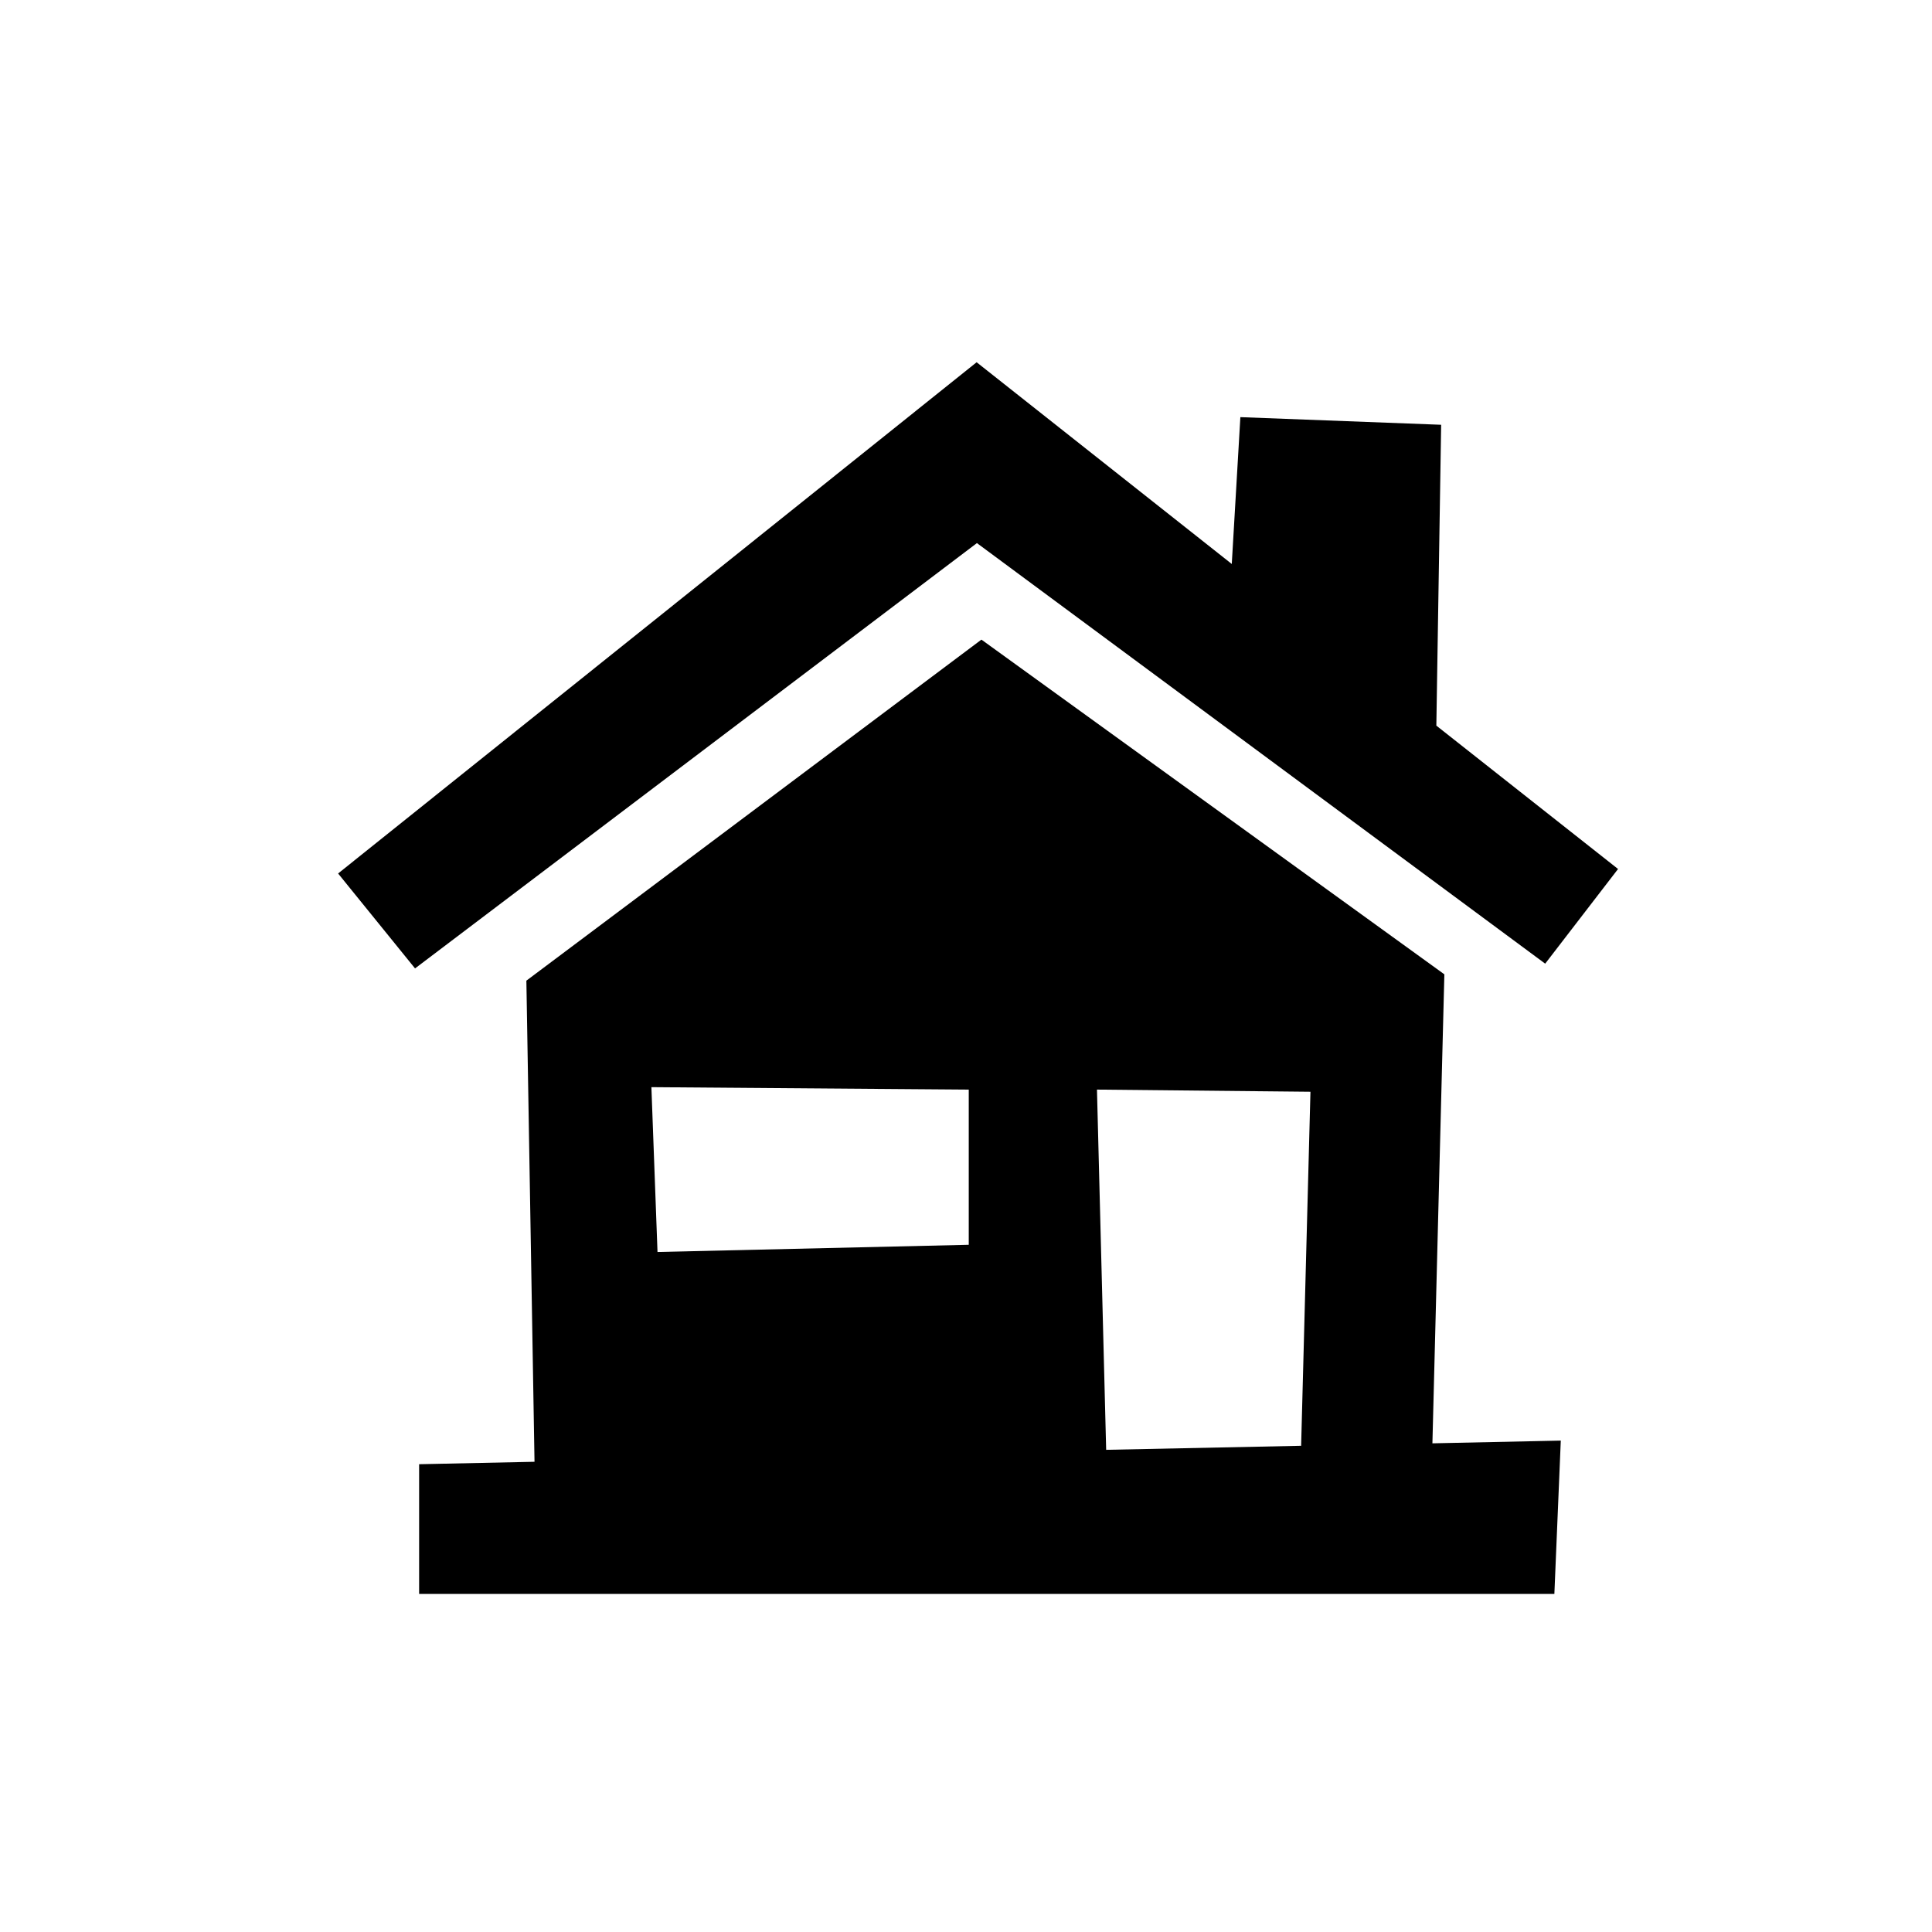
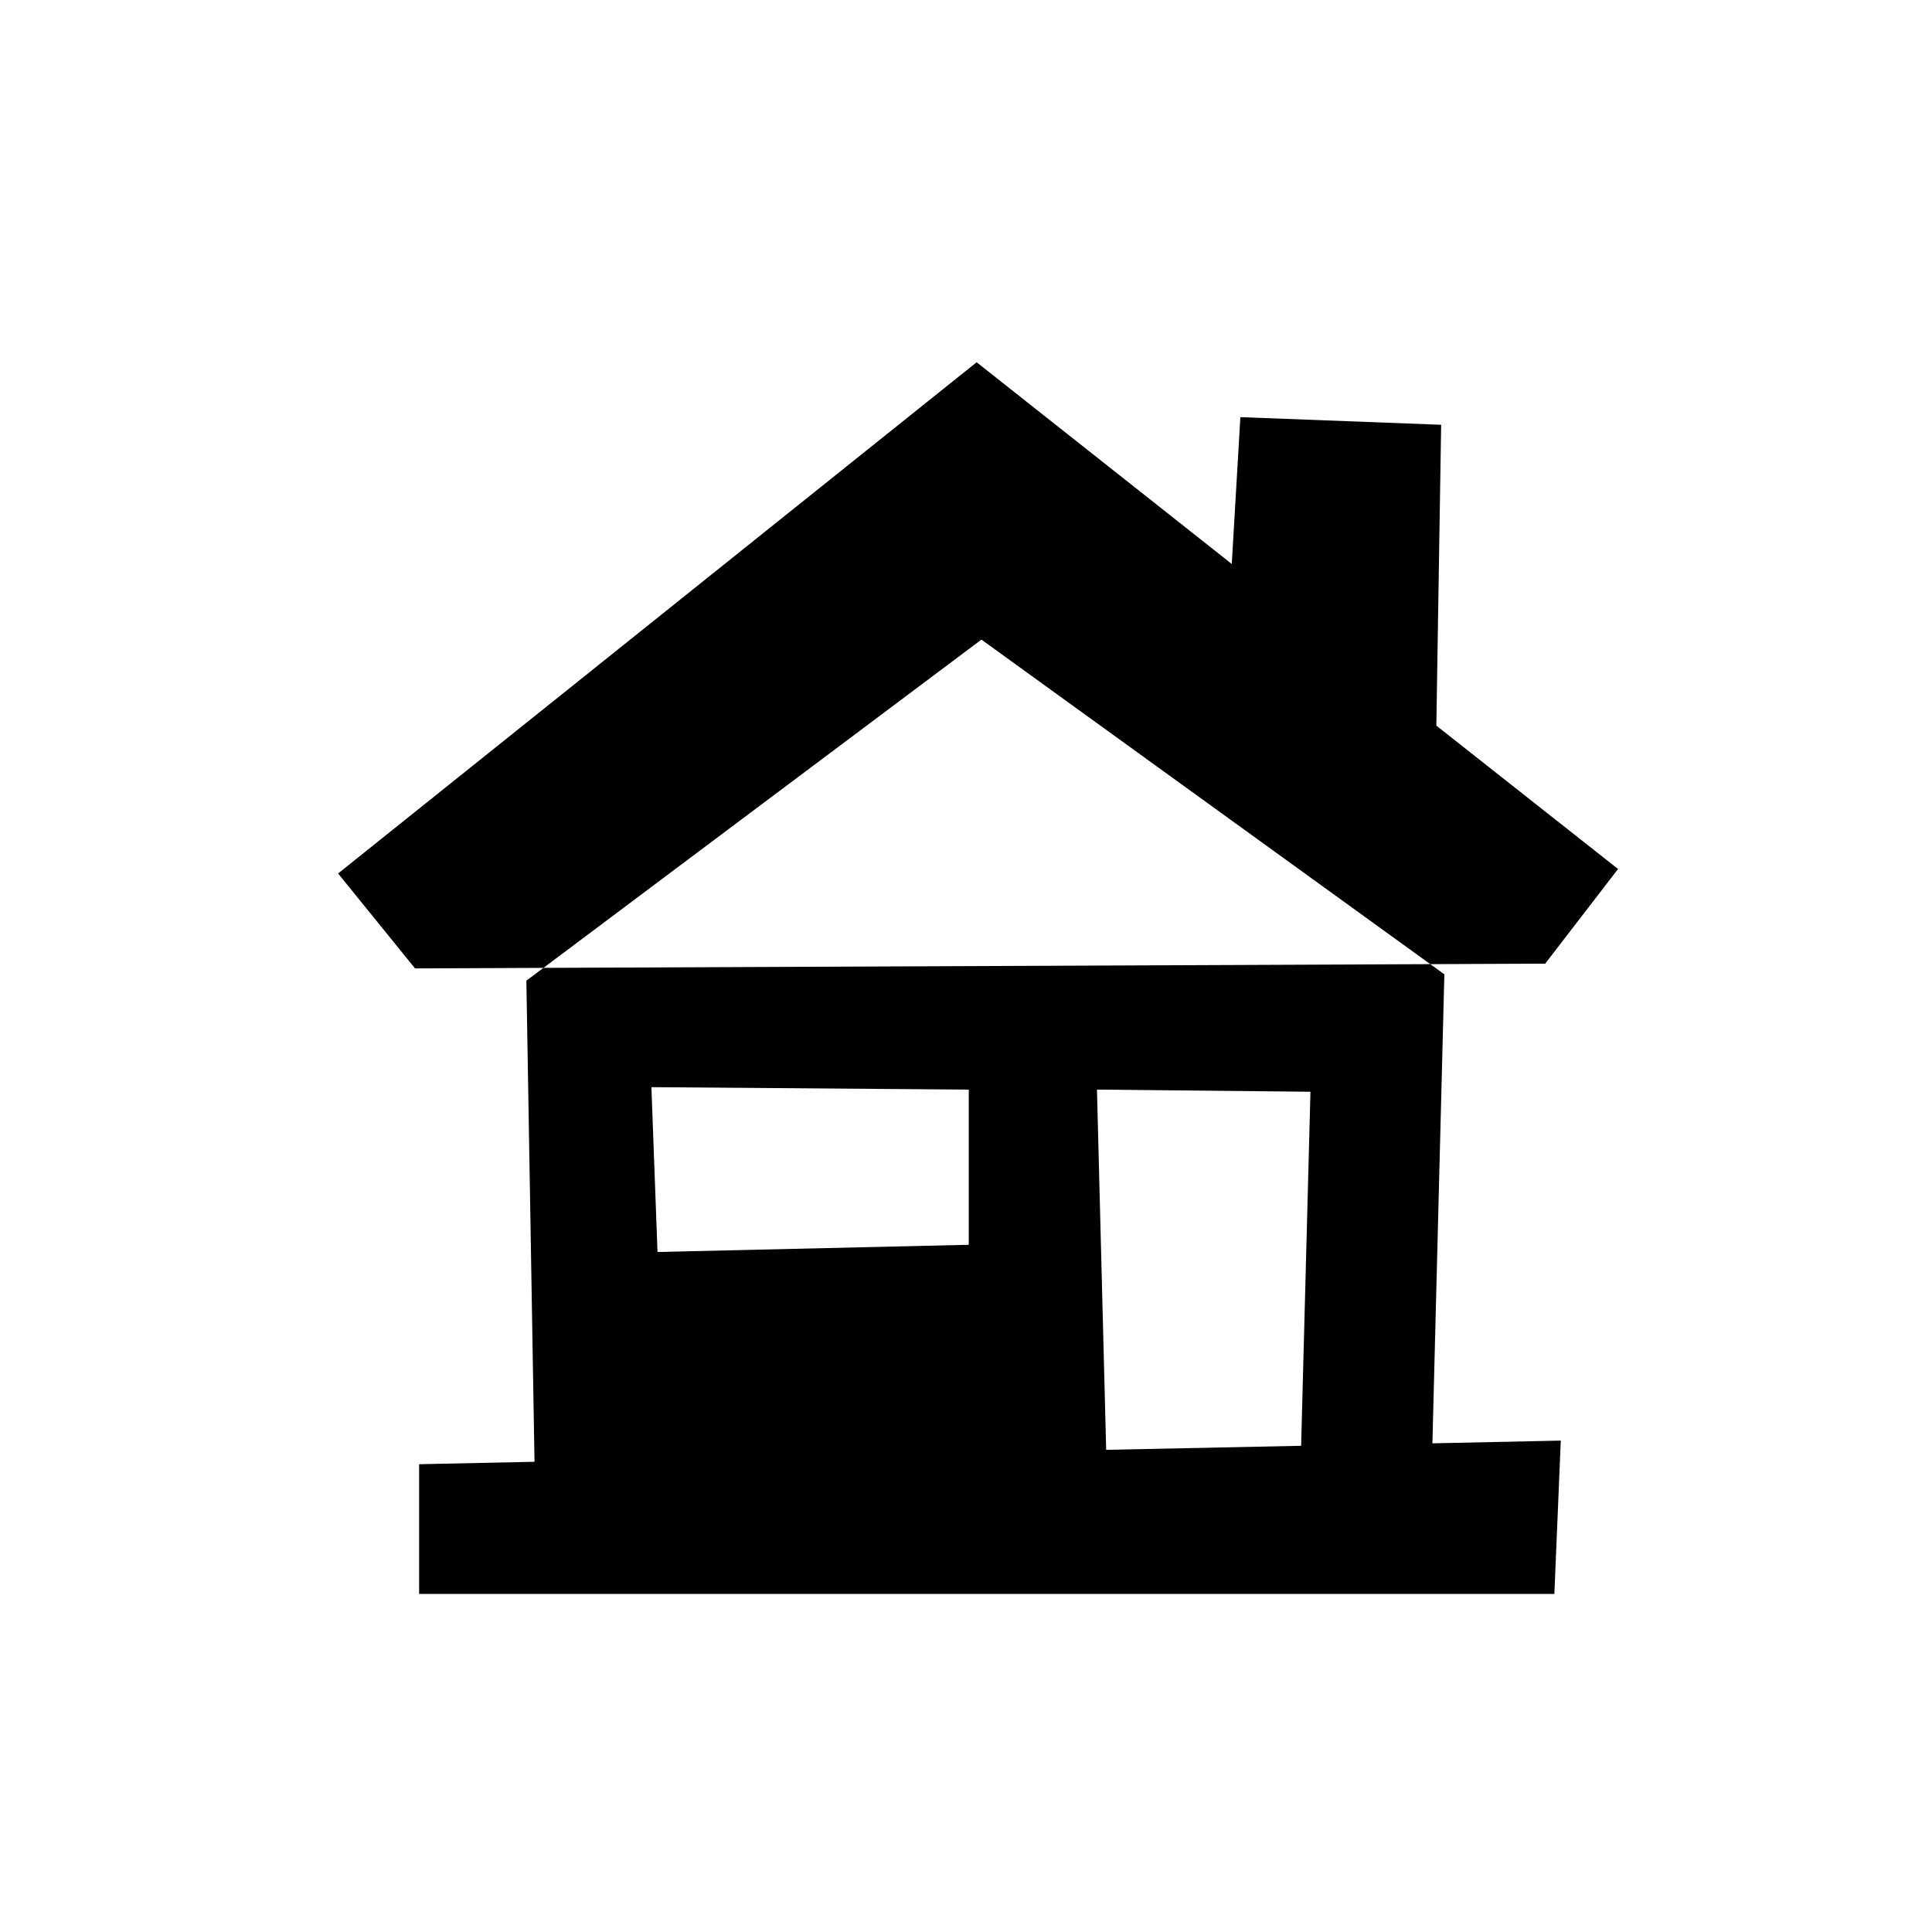
<svg xmlns="http://www.w3.org/2000/svg" width="80" height="80" viewBox="0 0 80 80" fill="none">
-   <path fill-rule="evenodd" clip-rule="evenodd" d="M67 35.983L63.983 39.903L40.452 22.488L17.186 40.1L14 36.169L40.44 15L51.005 23.353L51.361 17.273L59.675 17.589L59.476 30.047L67 35.983ZM21.796 40.607L40.639 26.485L59.808 40.345L59.313 59.765L64.629 59.652L64.363 66H17.355V60.63L22.133 60.529L21.796 40.607ZM27.226 51.842L40.114 51.544V45.118L26.973 45.017L27.226 51.842ZM54.263 45.207L45.423 45.118L45.804 60.034L53.877 59.867L54.263 45.207Z" fill="url(#paint0_linear_96_230)" />
+   <path fill-rule="evenodd" clip-rule="evenodd" d="M67 35.983L63.983 39.903L17.186 40.1L14 36.169L40.44 15L51.005 23.353L51.361 17.273L59.675 17.589L59.476 30.047L67 35.983ZM21.796 40.607L40.639 26.485L59.808 40.345L59.313 59.765L64.629 59.652L64.363 66H17.355V60.63L22.133 60.529L21.796 40.607ZM27.226 51.842L40.114 51.544V45.118L26.973 45.017L27.226 51.842ZM54.263 45.207L45.423 45.118L45.804 60.034L53.877 59.867L54.263 45.207Z" fill="url(#paint0_linear_96_230)" />
  <defs>
    <linearGradient id="paint0_linear_96_230" x1="40.5" y1="15" x2="40.5" y2="66" gradientUnits="userSpaceOnUse">
      <stop offset="0.125" stop-color="black" />
      <stop offset="1" stop-color="black" />
    </linearGradient>
  </defs>
</svg>